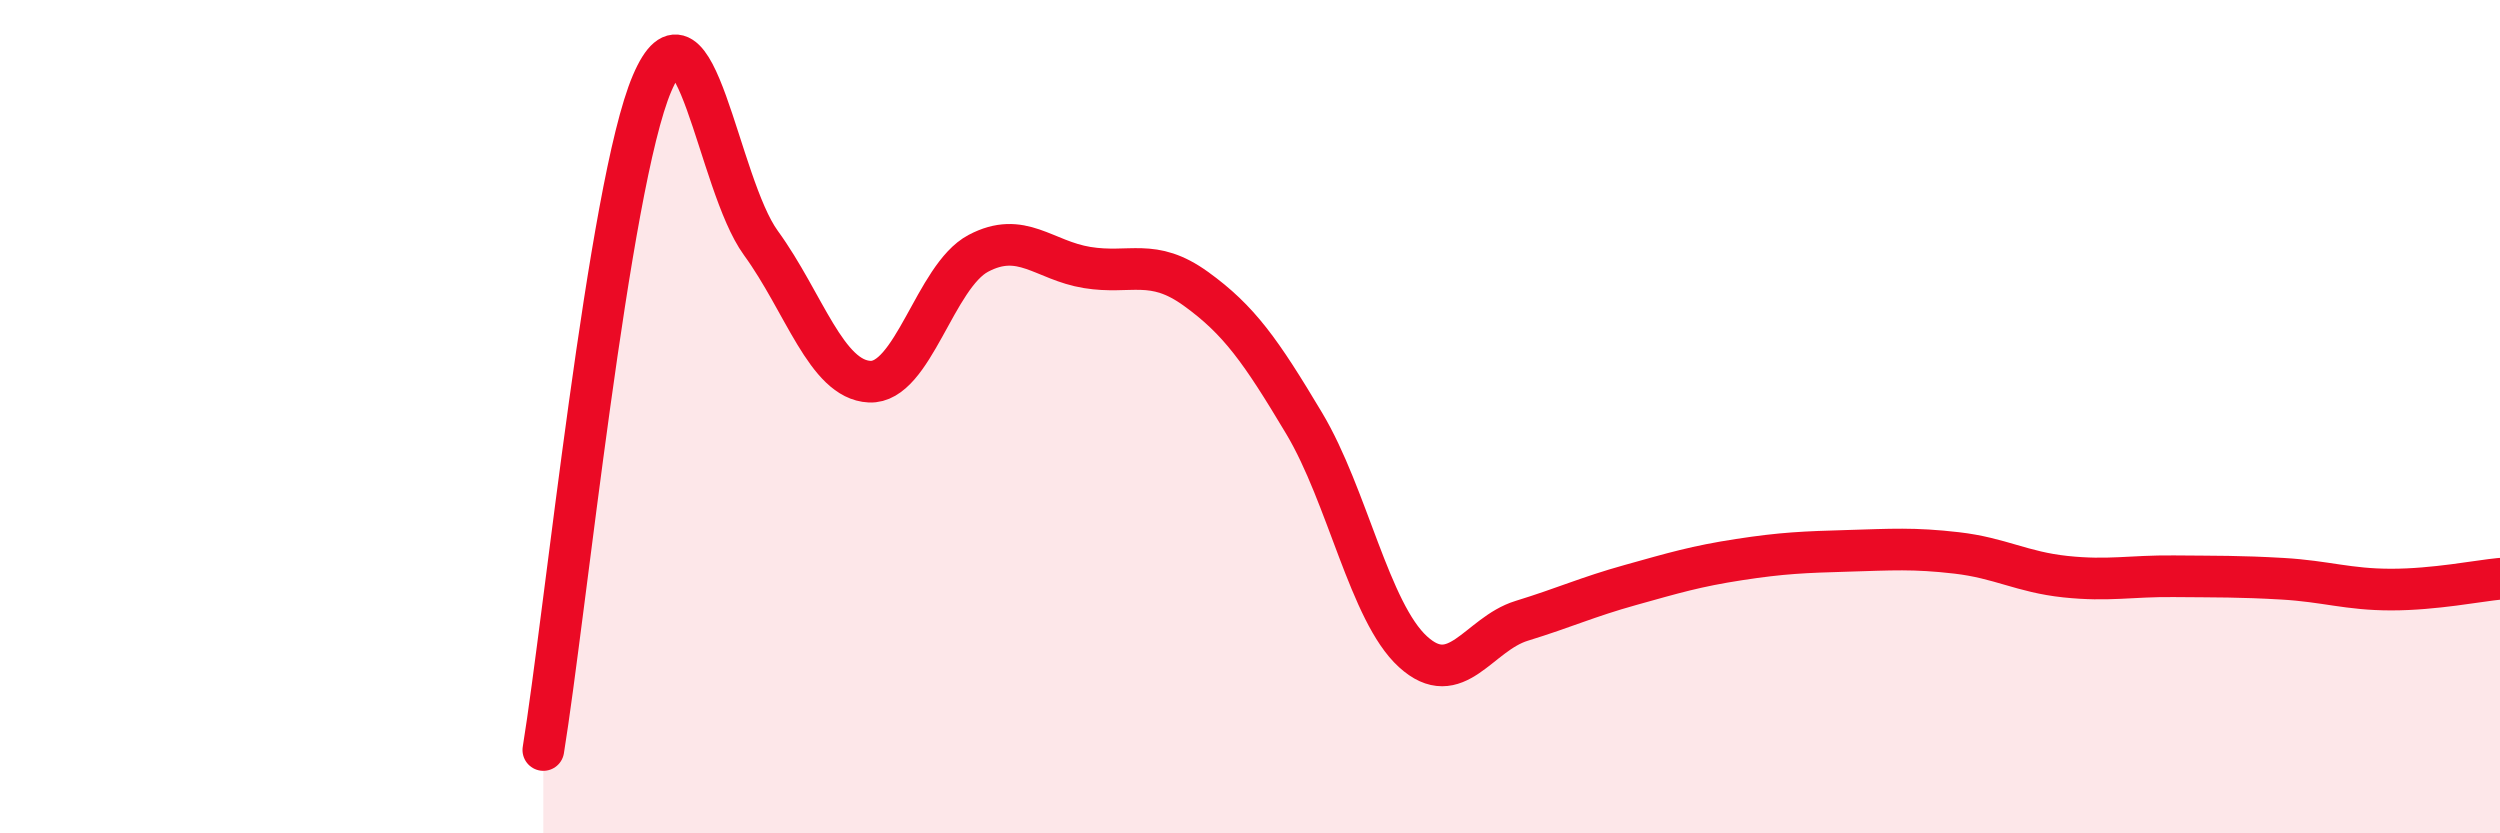
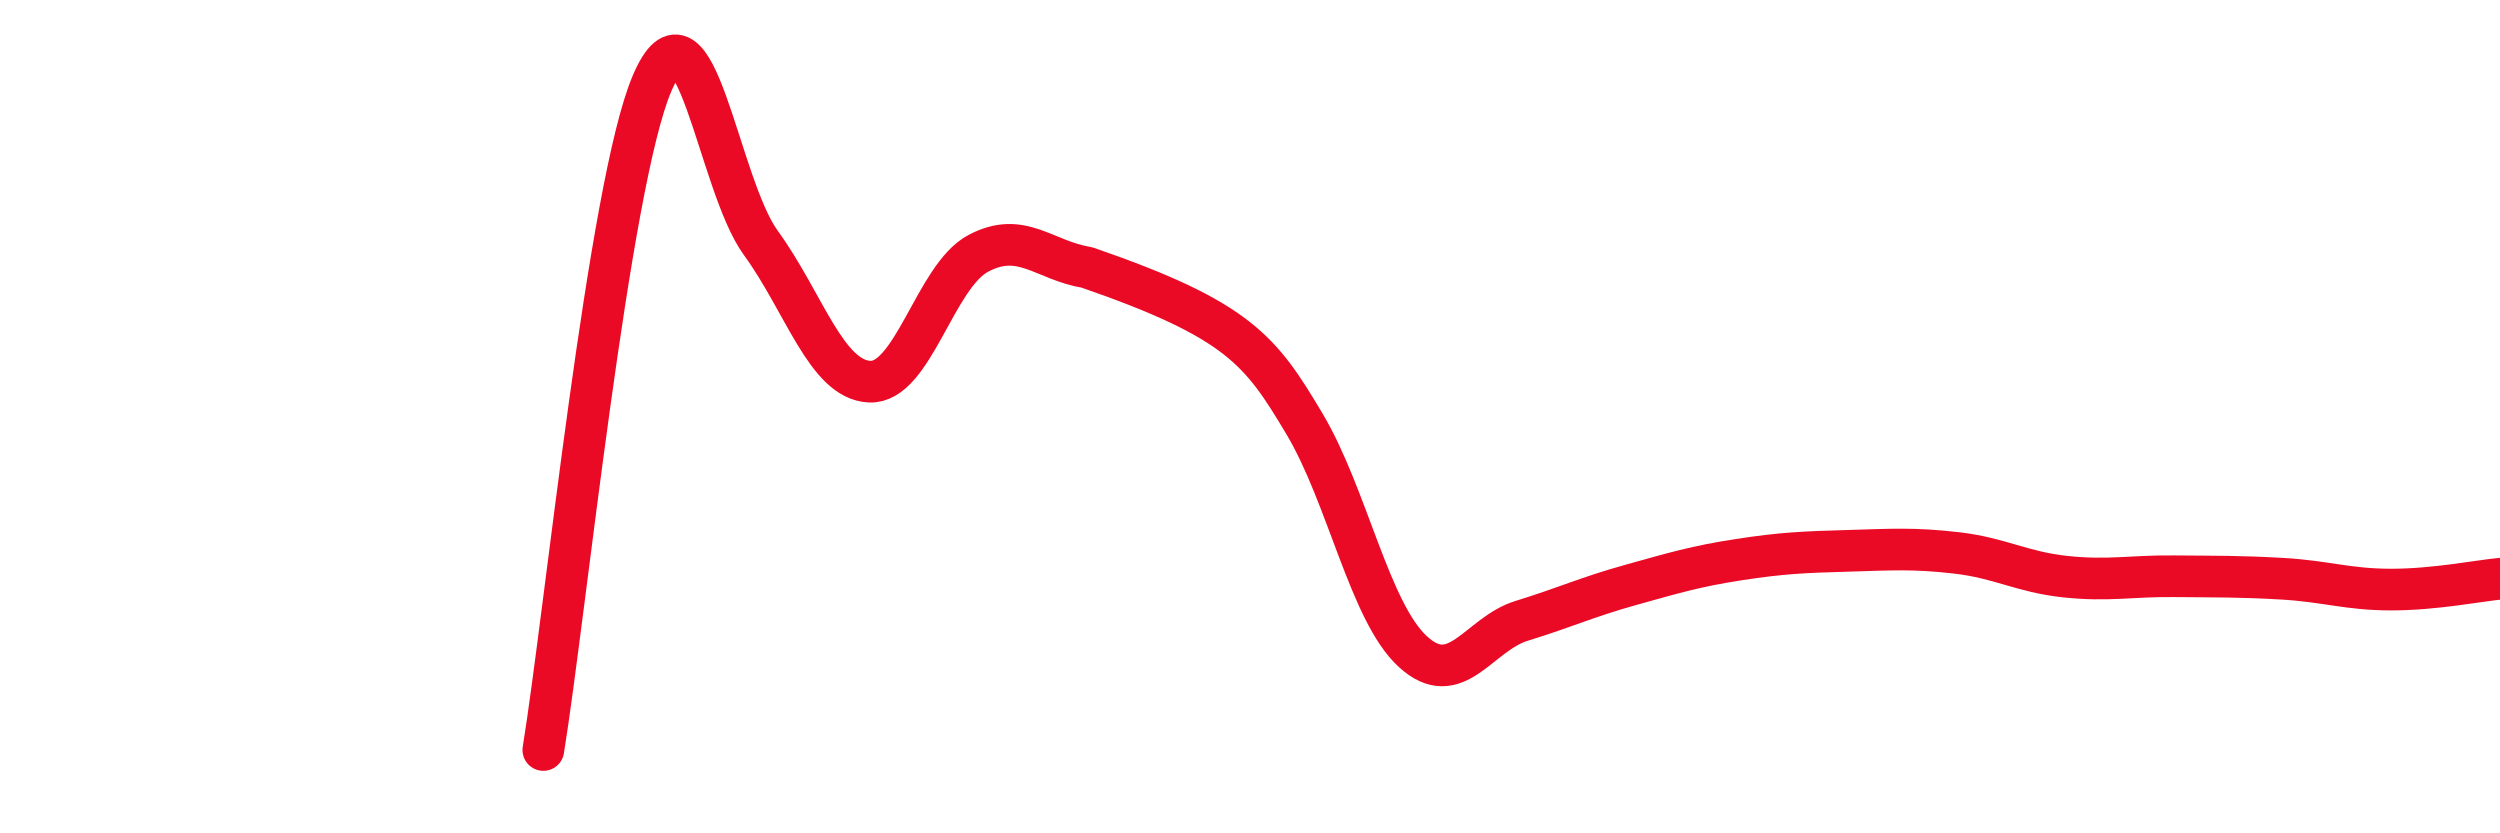
<svg xmlns="http://www.w3.org/2000/svg" width="60" height="20" viewBox="0 0 60 20">
-   <path d="M 13.04,18 C 13.56,14.8 14.61,4.43 15.65,2 C 16.69,-0.43 17.22,4.4 18.26,5.83 C 19.3,7.26 19.83,9.11 20.87,9.16 C 21.91,9.21 22.44,6.63 23.48,6.08 C 24.52,5.53 25.05,6.25 26.09,6.42 C 27.13,6.59 27.66,6.18 28.7,6.93 C 29.74,7.68 30.26,8.42 31.3,10.16 C 32.34,11.9 32.87,14.69 33.91,15.64 C 34.95,16.59 35.48,15.22 36.52,14.9 C 37.56,14.58 38.09,14.33 39.13,14.04 C 40.17,13.75 40.7,13.59 41.74,13.43 C 42.78,13.27 43.31,13.25 44.35,13.22 C 45.39,13.19 45.92,13.15 46.96,13.27 C 48,13.39 48.53,13.73 49.57,13.84 C 50.61,13.95 51.13,13.82 52.17,13.83 C 53.21,13.84 53.74,13.83 54.78,13.89 C 55.82,13.95 56.35,14.15 57.39,14.15 C 58.43,14.15 59.48,13.94 60,13.89L60 20L13.04 20Z" fill="#EB0A25" opacity="0.1" stroke-linecap="round" stroke-linejoin="round" />
-   <path d="M 13.04,18 C 13.56,14.8 14.61,4.43 15.65,2 C 16.69,-0.43 17.22,4.4 18.26,5.83 C 19.3,7.26 19.83,9.11 20.87,9.16 C 21.91,9.21 22.44,6.63 23.48,6.08 C 24.52,5.53 25.05,6.25 26.09,6.42 C 27.13,6.59 27.66,6.18 28.7,6.93 C 29.74,7.68 30.26,8.42 31.3,10.16 C 32.34,11.9 32.87,14.69 33.91,15.64 C 34.95,16.59 35.48,15.22 36.52,14.9 C 37.56,14.58 38.09,14.33 39.13,14.04 C 40.17,13.75 40.7,13.59 41.74,13.43 C 42.78,13.27 43.31,13.25 44.35,13.22 C 45.39,13.19 45.92,13.15 46.96,13.27 C 48,13.39 48.53,13.73 49.57,13.84 C 50.61,13.95 51.13,13.82 52.17,13.83 C 53.21,13.84 53.74,13.83 54.78,13.89 C 55.82,13.95 56.35,14.15 57.39,14.15 C 58.43,14.15 59.48,13.94 60,13.89" stroke="#EB0A25" stroke-width="1" fill="none" stroke-linecap="round" stroke-linejoin="round" />
+   <path d="M 13.04,18 C 13.56,14.8 14.61,4.43 15.65,2 C 16.69,-0.43 17.22,4.4 18.26,5.83 C 19.3,7.26 19.83,9.11 20.87,9.16 C 21.91,9.21 22.44,6.63 23.48,6.08 C 24.52,5.53 25.05,6.25 26.09,6.42 C 29.74,7.68 30.26,8.42 31.3,10.16 C 32.34,11.9 32.87,14.69 33.91,15.64 C 34.95,16.59 35.48,15.22 36.52,14.9 C 37.56,14.58 38.09,14.33 39.13,14.04 C 40.17,13.75 40.7,13.59 41.74,13.43 C 42.78,13.27 43.31,13.25 44.35,13.22 C 45.39,13.19 45.92,13.15 46.96,13.27 C 48,13.39 48.53,13.73 49.57,13.84 C 50.61,13.95 51.13,13.82 52.17,13.83 C 53.21,13.84 53.74,13.83 54.78,13.89 C 55.82,13.95 56.35,14.15 57.39,14.15 C 58.43,14.15 59.48,13.94 60,13.89" stroke="#EB0A25" stroke-width="1" fill="none" stroke-linecap="round" stroke-linejoin="round" />
</svg>